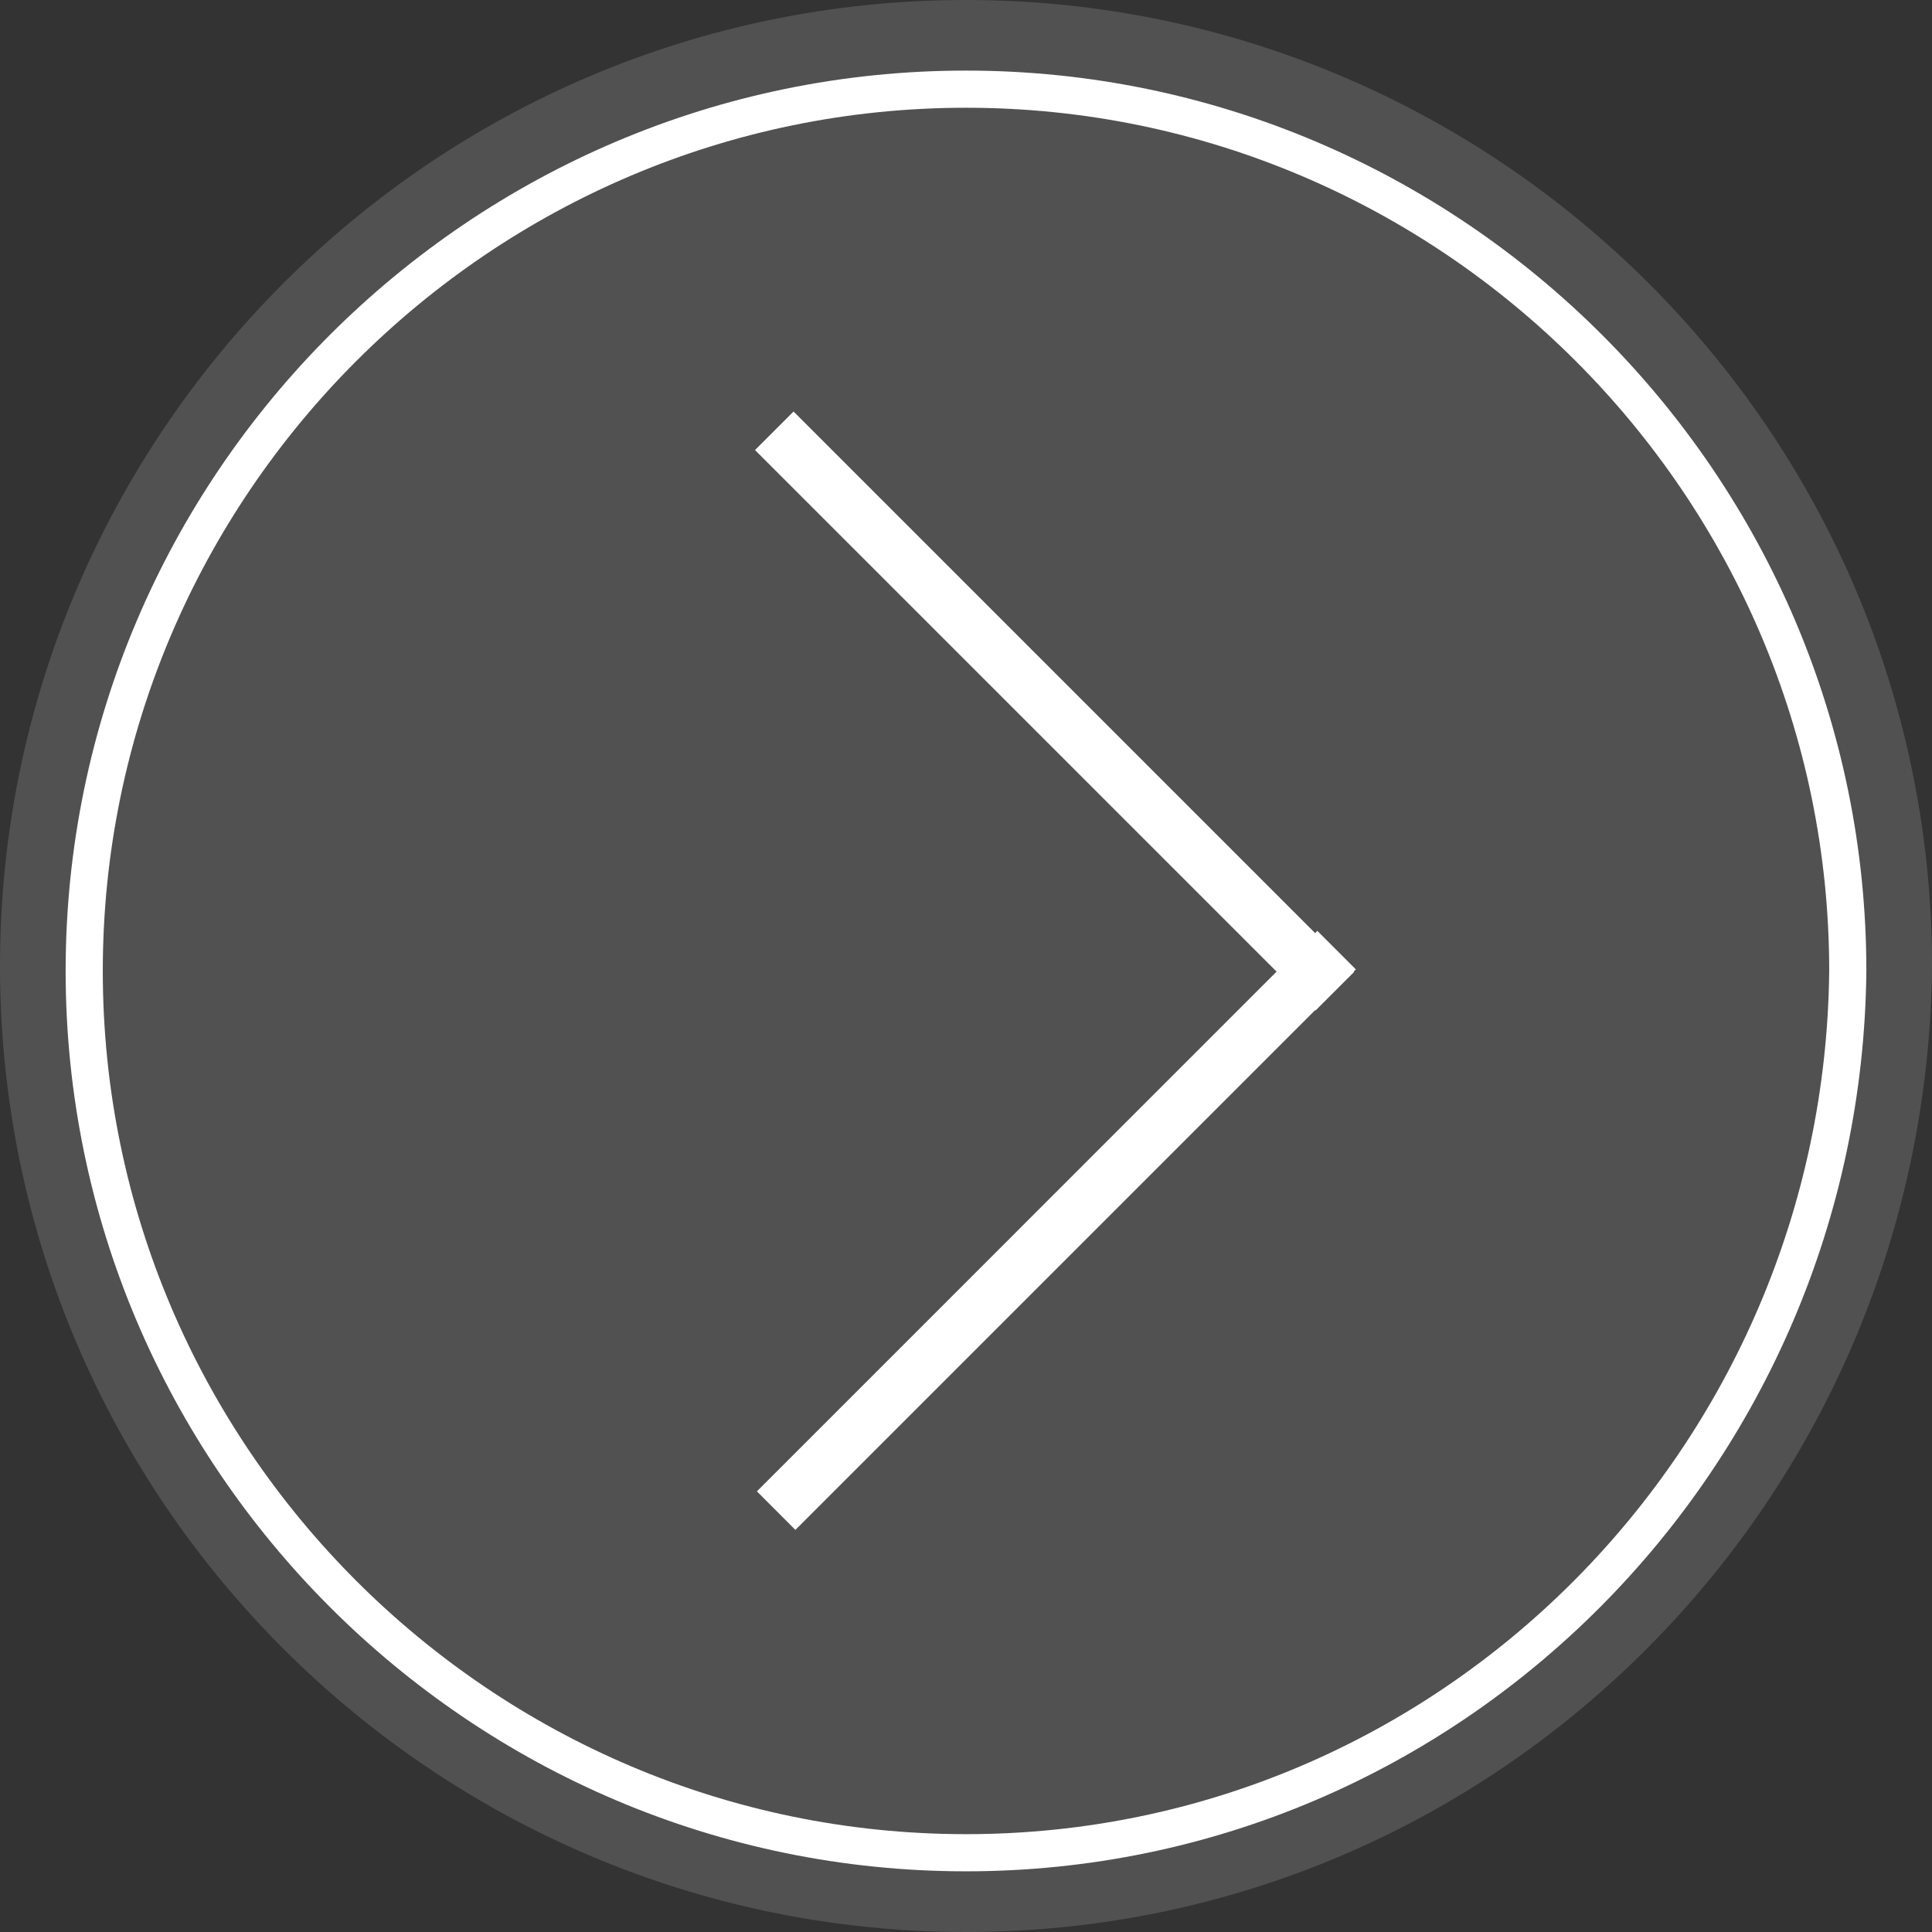
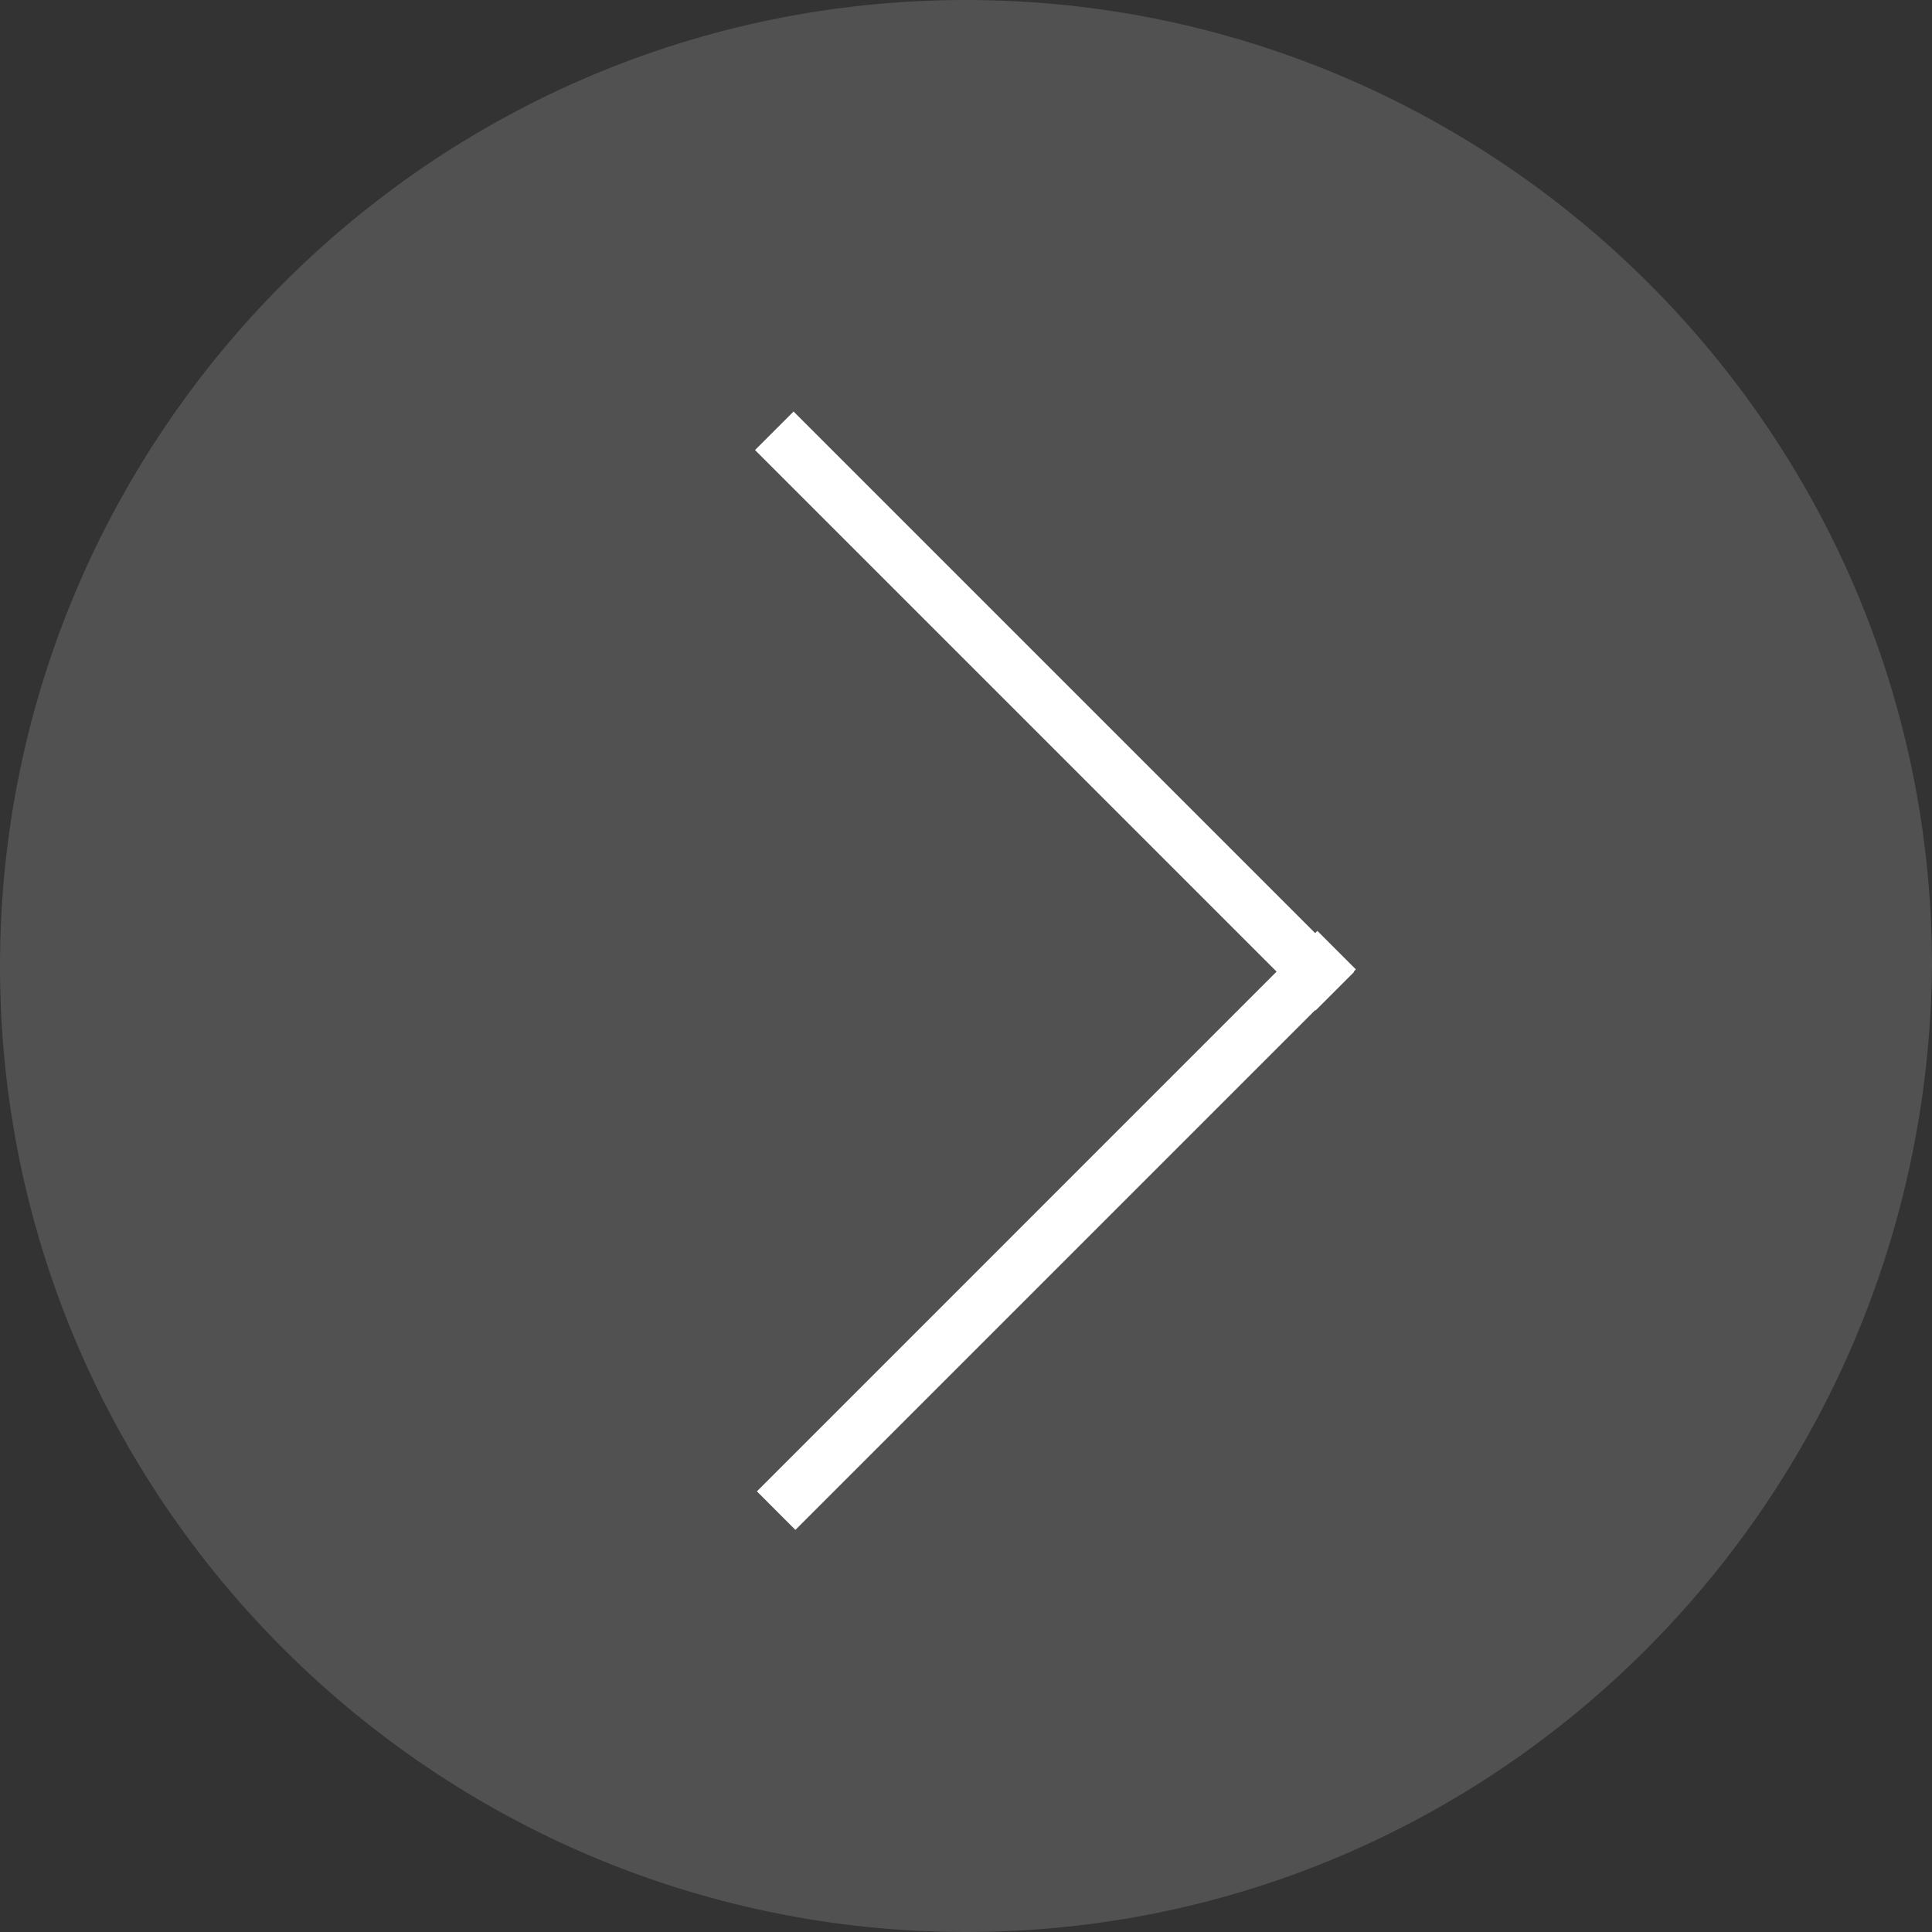
<svg xmlns="http://www.w3.org/2000/svg" width="39" height="39" viewBox="0 0 39 39" fill="none">
  <rect x="0" y="0" width="39" height="39" fill="#333333" stroke="none" />
  <path opacity="0.15" d="M19.5 39C8.8 39 0 30.3 0 19.5C0 8.8 8.7 0 19.5 0C30.2 0 39 8.7 39 19.5C38.9 30.3 30.2 39 19.5 39Z" fill="white" />
  <path d="M16.056 30.883L27.37 19.569L26.592 18.791L15.279 30.105L16.056 30.883Z" fill="white" />
  <path d="M15.241 9.085L26.555 20.399L27.333 19.621L16.019 8.307L15.241 9.085Z" fill="white" />
-   <path d="M19.5 37.4C9.7 37.4 1.7 29.4 1.7 19.6C1.7 9.8 9.7 1.8 19.5 1.8C29.3 1.8 37.3 9.8 37.3 19.6C37.2 29.4 29.3 37.4 19.5 37.4Z" stroke="white" stroke-width="0.75" stroke-miterlimit="10" />
</svg>